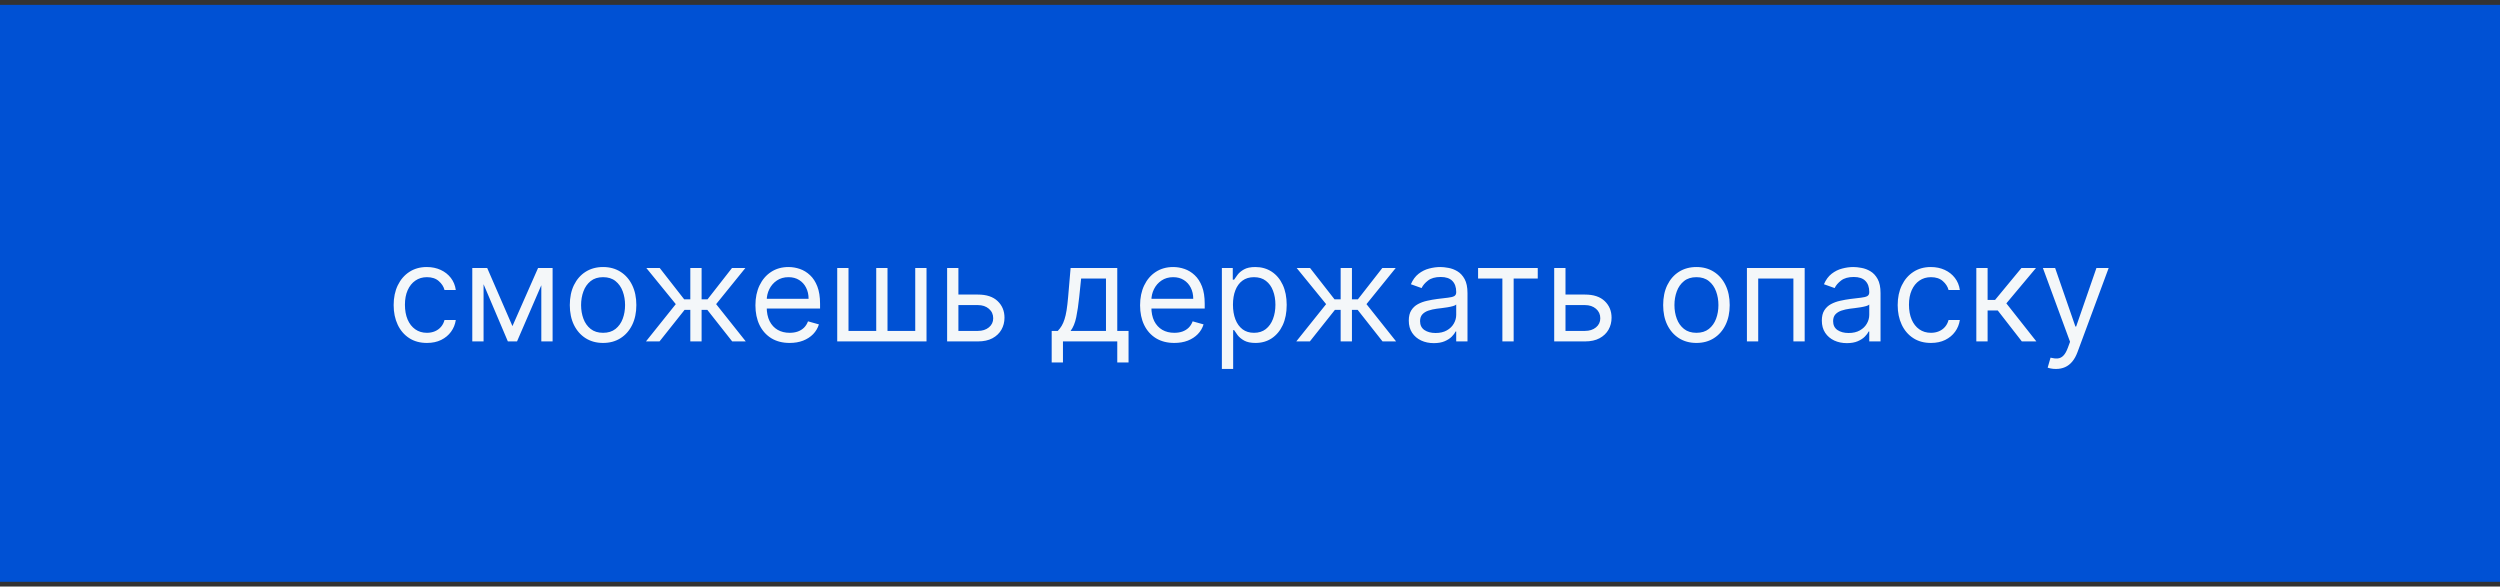
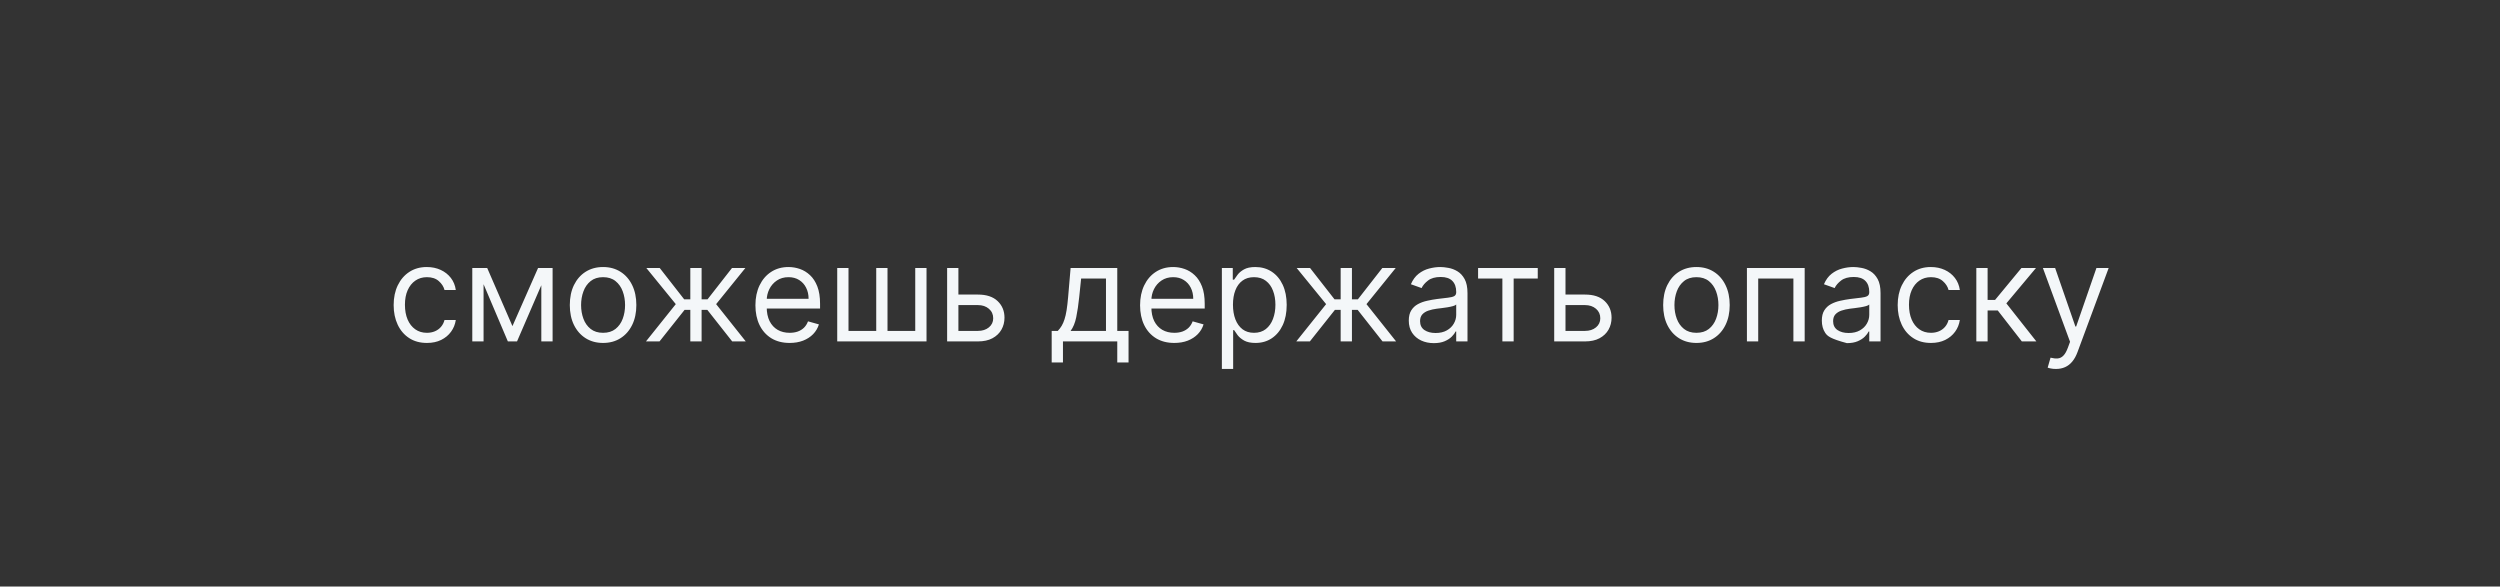
<svg xmlns="http://www.w3.org/2000/svg" width="260" height="61" viewBox="0 0 260 61" fill="none">
  <rect x="0" y="0" width="260" height="61" fill="#333333" stroke="none" />
-   <rect width="260" height="60" transform="translate(0 0.507)" fill="#0051D4" />
-   <path d="M44.4 35.666C43.684 35.666 43.067 35.497 42.55 35.159C42.033 34.821 41.636 34.356 41.357 33.762C41.079 33.169 40.94 32.491 40.94 31.729C40.94 30.953 41.082 30.269 41.367 29.676C41.656 29.079 42.056 28.613 42.57 28.279C43.087 27.941 43.691 27.771 44.38 27.771C44.917 27.771 45.401 27.871 45.832 28.07C46.263 28.269 46.615 28.547 46.891 28.905C47.166 29.263 47.336 29.681 47.403 30.158H46.229C46.14 29.81 45.941 29.502 45.633 29.233C45.328 28.961 44.917 28.826 44.4 28.826C43.942 28.826 43.541 28.945 43.197 29.183C42.855 29.419 42.589 29.752 42.396 30.183C42.207 30.61 42.113 31.112 42.113 31.689C42.113 32.279 42.206 32.793 42.391 33.23C42.58 33.668 42.845 34.008 43.187 34.249C43.531 34.492 43.936 34.612 44.4 34.612C44.705 34.612 44.981 34.559 45.23 34.453C45.479 34.347 45.689 34.195 45.861 33.996C46.034 33.797 46.156 33.559 46.229 33.28H47.403C47.336 33.731 47.172 34.137 46.91 34.498C46.652 34.856 46.309 35.141 45.881 35.353C45.457 35.562 44.963 35.666 44.4 35.666ZM53.294 33.916L55.959 27.871H57.072L53.771 35.507H52.817L49.575 27.871H50.669L53.294 33.916ZM50.291 27.871V35.507H49.118V27.871H50.291ZM56.297 35.507V27.871H57.47V35.507H56.297ZM62.72 35.666C62.031 35.666 61.426 35.502 60.906 35.174C60.388 34.846 59.984 34.387 59.692 33.797C59.404 33.207 59.26 32.518 59.26 31.729C59.26 30.933 59.404 30.239 59.692 29.646C59.984 29.052 60.388 28.592 60.906 28.264C61.426 27.936 62.031 27.771 62.72 27.771C63.41 27.771 64.013 27.936 64.53 28.264C65.05 28.592 65.454 29.052 65.743 29.646C66.034 30.239 66.18 30.933 66.18 31.729C66.18 32.518 66.034 33.207 65.743 33.797C65.454 34.387 65.05 34.846 64.53 35.174C64.013 35.502 63.41 35.666 62.72 35.666ZM62.72 34.612C63.244 34.612 63.675 34.478 64.013 34.21C64.351 33.941 64.601 33.588 64.763 33.151C64.926 32.713 65.007 32.239 65.007 31.729C65.007 31.218 64.926 30.743 64.763 30.302C64.601 29.861 64.351 29.505 64.013 29.233C63.675 28.961 63.244 28.826 62.72 28.826C62.196 28.826 61.766 28.961 61.428 29.233C61.089 29.505 60.839 29.861 60.677 30.302C60.514 30.743 60.433 31.218 60.433 31.729C60.433 32.239 60.514 32.713 60.677 33.151C60.839 33.588 61.089 33.941 61.428 34.21C61.766 34.478 62.196 34.612 62.72 34.612ZM67.18 35.507L70.282 31.63L67.219 27.871H68.611L71.157 31.132H71.793V27.871H72.966V31.132H73.583L76.129 27.871H77.52L74.478 31.63L77.56 35.507H76.148L73.563 32.226H72.966V35.507H71.793V32.226H71.197L68.591 35.507H67.18ZM82.124 35.666C81.388 35.666 80.754 35.504 80.22 35.179C79.69 34.851 79.281 34.394 78.992 33.807C78.707 33.217 78.564 32.531 78.564 31.749C78.564 30.967 78.707 30.277 78.992 29.681C79.281 29.081 79.681 28.613 80.195 28.279C80.712 27.941 81.316 27.771 82.005 27.771C82.403 27.771 82.795 27.838 83.183 27.97C83.571 28.103 83.924 28.318 84.242 28.617C84.56 28.912 84.814 29.303 85.003 29.79C85.192 30.277 85.286 30.877 85.286 31.59V32.087H79.4V31.073H84.093C84.093 30.642 84.007 30.257 83.834 29.919C83.665 29.581 83.423 29.314 83.109 29.119C82.797 28.923 82.429 28.826 82.005 28.826C81.538 28.826 81.133 28.942 80.792 29.174C80.454 29.402 80.194 29.701 80.011 30.068C79.829 30.436 79.738 30.831 79.738 31.252V31.928C79.738 32.505 79.837 32.993 80.036 33.394C80.238 33.792 80.518 34.095 80.876 34.304C81.234 34.51 81.65 34.612 82.124 34.612C82.432 34.612 82.711 34.569 82.959 34.483C83.211 34.394 83.428 34.261 83.611 34.085C83.793 33.907 83.934 33.684 84.033 33.419L85.167 33.737C85.047 34.122 84.847 34.46 84.565 34.752C84.284 35.04 83.936 35.265 83.521 35.428C83.107 35.587 82.641 35.666 82.124 35.666ZM87.071 27.871H88.244V34.414H91.128V27.871H92.301V34.414H95.185V27.871H96.358V35.507H87.071V27.871ZM99.515 30.635H101.702C102.597 30.635 103.282 30.862 103.756 31.316C104.23 31.77 104.467 32.345 104.467 33.041C104.467 33.499 104.36 33.915 104.148 34.289C103.936 34.66 103.625 34.957 103.214 35.179C102.803 35.398 102.299 35.507 101.702 35.507H98.501V27.871H99.674V34.414H101.702C102.166 34.414 102.547 34.291 102.846 34.046C103.144 33.8 103.293 33.486 103.293 33.101C103.293 32.697 103.144 32.367 102.846 32.112C102.547 31.857 102.166 31.729 101.702 31.729H99.515V30.635ZM109.375 37.695V34.414H110.011C110.167 34.251 110.301 34.075 110.414 33.887C110.526 33.698 110.624 33.474 110.707 33.215C110.793 32.954 110.866 32.635 110.926 32.261C110.986 31.883 111.039 31.427 111.085 30.894L111.343 27.871H116.196V34.414H117.369V37.695H116.196V35.507H110.548V37.695H109.375ZM111.343 34.414H115.022V28.965H112.437L112.238 30.894C112.156 31.692 112.053 32.39 111.93 32.987C111.807 33.583 111.612 34.059 111.343 34.414ZM122.128 35.666C121.392 35.666 120.758 35.504 120.224 35.179C119.694 34.851 119.284 34.394 118.996 33.807C118.711 33.217 118.568 32.531 118.568 31.749C118.568 30.967 118.711 30.277 118.996 29.681C119.284 29.081 119.685 28.613 120.199 28.279C120.716 27.941 121.319 27.771 122.009 27.771C122.407 27.771 122.799 27.838 123.187 27.97C123.575 28.103 123.928 28.318 124.246 28.617C124.564 28.912 124.818 29.303 125.007 29.79C125.196 30.277 125.29 30.877 125.29 31.59V32.087H119.404V31.073H124.097C124.097 30.642 124.011 30.257 123.838 29.919C123.669 29.581 123.427 29.314 123.112 29.119C122.801 28.923 122.433 28.826 122.009 28.826C121.541 28.826 121.137 28.942 120.796 29.174C120.458 29.402 120.197 29.701 120.015 30.068C119.833 30.436 119.742 30.831 119.742 31.252V31.928C119.742 32.505 119.841 32.993 120.04 33.394C120.242 33.792 120.522 34.095 120.88 34.304C121.238 34.51 121.654 34.612 122.128 34.612C122.436 34.612 122.715 34.569 122.963 34.483C123.215 34.394 123.432 34.261 123.615 34.085C123.797 33.907 123.938 33.684 124.037 33.419L125.171 33.737C125.051 34.122 124.851 34.46 124.569 34.752C124.287 35.04 123.939 35.265 123.525 35.428C123.111 35.587 122.645 35.666 122.128 35.666ZM127.075 38.371V27.871H128.208V29.084H128.348C128.434 28.951 128.553 28.782 128.706 28.577C128.861 28.368 129.083 28.183 129.372 28.02C129.663 27.854 130.058 27.771 130.555 27.771C131.198 27.771 131.765 27.932 132.255 28.254C132.746 28.575 133.129 29.031 133.404 29.621C133.679 30.211 133.816 30.907 133.816 31.709C133.816 32.518 133.679 33.219 133.404 33.812C133.129 34.402 132.747 34.859 132.26 35.184C131.773 35.506 131.211 35.666 130.575 35.666C130.084 35.666 129.692 35.585 129.397 35.423C129.102 35.257 128.875 35.07 128.715 34.861C128.556 34.649 128.434 34.473 128.348 34.334H128.248V38.371H127.075ZM128.228 31.689C128.228 32.266 128.313 32.775 128.482 33.215C128.651 33.653 128.898 33.996 129.223 34.245C129.547 34.49 129.945 34.612 130.416 34.612C130.906 34.612 131.316 34.483 131.644 34.225C131.975 33.963 132.224 33.611 132.389 33.171C132.559 32.727 132.643 32.233 132.643 31.689C132.643 31.152 132.56 30.668 132.394 30.237C132.232 29.803 131.985 29.46 131.654 29.208C131.326 28.953 130.913 28.826 130.416 28.826C129.938 28.826 129.537 28.947 129.213 29.188C128.888 29.427 128.643 29.762 128.477 30.193C128.311 30.62 128.228 31.119 128.228 31.689ZM134.814 35.507L137.917 31.63L134.854 27.871H136.246L138.792 31.132H139.428V27.871H140.601V31.132H141.218L143.763 27.871H145.155L142.113 31.63L145.195 35.507H143.783L141.198 32.226H140.601V35.507H139.428V32.226H138.831L136.226 35.507H134.814ZM149.119 35.686C148.635 35.686 148.196 35.595 147.801 35.413C147.407 35.227 147.094 34.96 146.862 34.612C146.63 34.261 146.514 33.837 146.514 33.34C146.514 32.902 146.6 32.548 146.772 32.276C146.945 32.001 147.175 31.785 147.463 31.63C147.752 31.474 148.07 31.358 148.418 31.282C148.769 31.202 149.122 31.139 149.477 31.093C149.941 31.033 150.317 30.988 150.605 30.958C150.897 30.925 151.109 30.87 151.242 30.794C151.378 30.718 151.446 30.585 151.446 30.396V30.357C151.446 29.866 151.311 29.485 151.043 29.213C150.778 28.942 150.375 28.806 149.835 28.806C149.275 28.806 148.835 28.928 148.517 29.174C148.199 29.419 147.975 29.681 147.846 29.959L146.733 29.561C146.931 29.097 147.197 28.736 147.528 28.477C147.863 28.216 148.227 28.033 148.622 27.931C149.019 27.825 149.411 27.771 149.795 27.771C150.04 27.771 150.322 27.801 150.64 27.861C150.962 27.917 151.272 28.035 151.57 28.214C151.871 28.393 152.122 28.663 152.321 29.024C152.519 29.386 152.619 29.869 152.619 30.476V35.507H151.446V34.473H151.386C151.306 34.639 151.174 34.816 150.988 35.005C150.803 35.194 150.556 35.355 150.247 35.487C149.939 35.62 149.563 35.686 149.119 35.686ZM149.298 34.632C149.762 34.632 150.153 34.541 150.471 34.359C150.793 34.177 151.035 33.941 151.197 33.653C151.363 33.365 151.446 33.061 151.446 32.743V31.669C151.396 31.729 151.286 31.784 151.117 31.833C150.952 31.88 150.759 31.921 150.541 31.958C150.325 31.991 150.115 32.021 149.909 32.047C149.707 32.07 149.543 32.09 149.417 32.107C149.112 32.147 148.827 32.211 148.562 32.301C148.3 32.387 148.088 32.518 147.926 32.693C147.767 32.866 147.687 33.101 147.687 33.399C147.687 33.807 147.838 34.115 148.139 34.324C148.444 34.53 148.831 34.632 149.298 34.632ZM153.721 28.965V27.871H159.926V28.965H157.42V35.507H156.247V28.965H153.721ZM162.652 30.635H164.839C165.734 30.635 166.418 30.862 166.892 31.316C167.366 31.77 167.603 32.345 167.603 33.041C167.603 33.499 167.497 33.915 167.285 34.289C167.073 34.66 166.761 34.957 166.35 35.179C165.939 35.398 165.436 35.507 164.839 35.507H161.637V27.871H162.811V34.414H164.839C165.303 34.414 165.684 34.291 165.983 34.046C166.281 33.8 166.43 33.486 166.43 33.101C166.43 32.697 166.281 32.367 165.983 32.112C165.684 31.857 165.303 31.729 164.839 31.729H162.652V30.635ZM176.429 35.666C175.74 35.666 175.135 35.502 174.614 35.174C174.097 34.846 173.693 34.387 173.401 33.797C173.113 33.207 172.969 32.518 172.969 31.729C172.969 30.933 173.113 30.239 173.401 29.646C173.693 29.052 174.097 28.592 174.614 28.264C175.135 27.936 175.74 27.771 176.429 27.771C177.118 27.771 177.722 27.936 178.239 28.264C178.759 28.592 179.163 29.052 179.452 29.646C179.743 30.239 179.889 30.933 179.889 31.729C179.889 32.518 179.743 33.207 179.452 33.797C179.163 34.387 178.759 34.846 178.239 35.174C177.722 35.502 177.118 35.666 176.429 35.666ZM176.429 34.612C176.953 34.612 177.384 34.478 177.722 34.21C178.06 33.941 178.31 33.588 178.472 33.151C178.635 32.713 178.716 32.239 178.716 31.729C178.716 31.218 178.635 30.743 178.472 30.302C178.31 29.861 178.06 29.505 177.722 29.233C177.384 28.961 176.953 28.826 176.429 28.826C175.905 28.826 175.475 28.961 175.136 29.233C174.798 29.505 174.548 29.861 174.386 30.302C174.223 30.743 174.142 31.218 174.142 31.729C174.142 32.239 174.223 32.713 174.386 33.151C174.548 33.588 174.798 33.941 175.136 34.21C175.475 34.478 175.905 34.612 176.429 34.612ZM181.68 35.507V27.871H187.686V35.507H186.513V28.965H182.854V35.507H181.68ZM192.076 35.686C191.592 35.686 191.153 35.595 190.758 35.413C190.364 35.227 190.051 34.96 189.819 34.612C189.587 34.261 189.471 33.837 189.471 33.34C189.471 32.902 189.557 32.548 189.729 32.276C189.902 32.001 190.132 31.785 190.42 31.63C190.709 31.474 191.027 31.358 191.375 31.282C191.726 31.202 192.079 31.139 192.434 31.093C192.898 31.033 193.274 30.988 193.562 30.958C193.854 30.925 194.066 30.87 194.199 30.794C194.335 30.718 194.403 30.585 194.403 30.396V30.357C194.403 29.866 194.268 29.485 194 29.213C193.735 28.942 193.332 28.806 192.792 28.806C192.232 28.806 191.793 28.928 191.474 29.174C191.156 29.419 190.932 29.681 190.803 29.959L189.69 29.561C189.888 29.097 190.154 28.736 190.485 28.477C190.82 28.216 191.184 28.033 191.579 27.931C191.976 27.825 192.368 27.771 192.752 27.771C192.997 27.771 193.279 27.801 193.597 27.861C193.919 27.917 194.229 28.035 194.527 28.214C194.829 28.393 195.079 28.663 195.278 29.024C195.476 29.386 195.576 29.869 195.576 30.476V35.507H194.403V34.473H194.343C194.263 34.639 194.131 34.816 193.945 35.005C193.76 35.194 193.513 35.355 193.204 35.487C192.896 35.62 192.52 35.686 192.076 35.686ZM192.255 34.632C192.719 34.632 193.11 34.541 193.428 34.359C193.75 34.177 193.992 33.941 194.154 33.653C194.32 33.365 194.403 33.061 194.403 32.743V31.669C194.353 31.729 194.244 31.784 194.074 31.833C193.909 31.88 193.717 31.921 193.498 31.958C193.282 31.991 193.072 32.021 192.866 32.047C192.664 32.07 192.5 32.09 192.374 32.107C192.069 32.147 191.784 32.211 191.519 32.301C191.257 32.387 191.045 32.518 190.883 32.693C190.724 32.866 190.644 33.101 190.644 33.399C190.644 33.807 190.795 34.115 191.097 34.324C191.401 34.53 191.788 34.632 192.255 34.632ZM200.82 35.666C200.104 35.666 199.487 35.497 198.97 35.159C198.453 34.821 198.055 34.356 197.777 33.762C197.499 33.169 197.359 32.491 197.359 31.729C197.359 30.953 197.502 30.269 197.787 29.676C198.075 29.079 198.476 28.613 198.99 28.279C199.507 27.941 200.11 27.771 200.8 27.771C201.337 27.771 201.821 27.871 202.252 28.07C202.682 28.269 203.035 28.547 203.31 28.905C203.586 29.263 203.756 29.681 203.823 30.158H202.649C202.56 29.81 202.361 29.502 202.053 29.233C201.748 28.961 201.337 28.826 200.82 28.826C200.362 28.826 199.961 28.945 199.617 29.183C199.275 29.419 199.008 29.752 198.816 30.183C198.627 30.61 198.533 31.112 198.533 31.689C198.533 32.279 198.626 32.793 198.811 33.23C199 33.668 199.265 34.008 199.607 34.249C199.951 34.492 200.356 34.612 200.82 34.612C201.125 34.612 201.401 34.559 201.65 34.453C201.899 34.347 202.109 34.195 202.281 33.996C202.454 33.797 202.576 33.559 202.649 33.28H203.823C203.756 33.731 203.592 34.137 203.33 34.498C203.072 34.856 202.729 35.141 202.301 35.353C201.877 35.562 201.383 35.666 200.82 35.666ZM205.538 35.507V27.871H206.711V31.192H207.487L210.231 27.871H211.742L208.66 31.55L211.782 35.507H210.271L207.765 32.286H206.711V35.507H205.538ZM213.813 38.371C213.614 38.371 213.437 38.354 213.281 38.321C213.125 38.291 213.017 38.262 212.958 38.232L213.256 37.198C213.541 37.271 213.793 37.297 214.012 37.277C214.231 37.257 214.424 37.16 214.593 36.984C214.766 36.812 214.923 36.532 215.066 36.144L215.285 35.547L212.461 27.871H213.733L215.841 33.956H215.921L218.029 27.871H219.302L216.06 36.621C215.914 37.015 215.734 37.342 215.518 37.6C215.303 37.862 215.053 38.056 214.767 38.182C214.486 38.308 214.168 38.371 213.813 38.371Z" fill="#F4F7F9" />
+   <path d="M44.4 35.666C43.684 35.666 43.067 35.497 42.55 35.159C42.033 34.821 41.636 34.356 41.357 33.762C41.079 33.169 40.94 32.491 40.94 31.729C40.94 30.953 41.082 30.269 41.367 29.676C41.656 29.079 42.056 28.613 42.57 28.279C43.087 27.941 43.691 27.771 44.38 27.771C44.917 27.771 45.401 27.871 45.832 28.07C46.263 28.269 46.615 28.547 46.891 28.905C47.166 29.263 47.336 29.681 47.403 30.158H46.229C46.14 29.81 45.941 29.502 45.633 29.233C45.328 28.961 44.917 28.826 44.4 28.826C43.942 28.826 43.541 28.945 43.197 29.183C42.855 29.419 42.589 29.752 42.396 30.183C42.207 30.61 42.113 31.112 42.113 31.689C42.113 32.279 42.206 32.793 42.391 33.23C42.58 33.668 42.845 34.008 43.187 34.249C43.531 34.492 43.936 34.612 44.4 34.612C44.705 34.612 44.981 34.559 45.23 34.453C45.479 34.347 45.689 34.195 45.861 33.996C46.034 33.797 46.156 33.559 46.229 33.28H47.403C47.336 33.731 47.172 34.137 46.91 34.498C46.652 34.856 46.309 35.141 45.881 35.353C45.457 35.562 44.963 35.666 44.4 35.666ZM53.294 33.916L55.959 27.871H57.072L53.771 35.507H52.817L49.575 27.871H50.669L53.294 33.916ZM50.291 27.871V35.507H49.118V27.871H50.291ZM56.297 35.507V27.871H57.47V35.507H56.297ZM62.72 35.666C62.031 35.666 61.426 35.502 60.906 35.174C60.388 34.846 59.984 34.387 59.692 33.797C59.404 33.207 59.26 32.518 59.26 31.729C59.26 30.933 59.404 30.239 59.692 29.646C59.984 29.052 60.388 28.592 60.906 28.264C61.426 27.936 62.031 27.771 62.72 27.771C63.41 27.771 64.013 27.936 64.53 28.264C65.05 28.592 65.454 29.052 65.743 29.646C66.034 30.239 66.18 30.933 66.18 31.729C66.18 32.518 66.034 33.207 65.743 33.797C65.454 34.387 65.05 34.846 64.53 35.174C64.013 35.502 63.41 35.666 62.72 35.666ZM62.72 34.612C63.244 34.612 63.675 34.478 64.013 34.21C64.351 33.941 64.601 33.588 64.763 33.151C64.926 32.713 65.007 32.239 65.007 31.729C65.007 31.218 64.926 30.743 64.763 30.302C64.601 29.861 64.351 29.505 64.013 29.233C63.675 28.961 63.244 28.826 62.72 28.826C62.196 28.826 61.766 28.961 61.428 29.233C61.089 29.505 60.839 29.861 60.677 30.302C60.514 30.743 60.433 31.218 60.433 31.729C60.433 32.239 60.514 32.713 60.677 33.151C60.839 33.588 61.089 33.941 61.428 34.21C61.766 34.478 62.196 34.612 62.72 34.612ZM67.18 35.507L70.282 31.63L67.219 27.871H68.611L71.157 31.132H71.793V27.871H72.966V31.132H73.583L76.129 27.871H77.52L74.478 31.63L77.56 35.507H76.148L73.563 32.226H72.966V35.507H71.793V32.226H71.197L68.591 35.507H67.18ZM82.124 35.666C81.388 35.666 80.754 35.504 80.22 35.179C79.69 34.851 79.281 34.394 78.992 33.807C78.707 33.217 78.564 32.531 78.564 31.749C78.564 30.967 78.707 30.277 78.992 29.681C79.281 29.081 79.681 28.613 80.195 28.279C80.712 27.941 81.316 27.771 82.005 27.771C82.403 27.771 82.795 27.838 83.183 27.97C83.571 28.103 83.924 28.318 84.242 28.617C84.56 28.912 84.814 29.303 85.003 29.79C85.192 30.277 85.286 30.877 85.286 31.59V32.087H79.4V31.073H84.093C84.093 30.642 84.007 30.257 83.834 29.919C83.665 29.581 83.423 29.314 83.109 29.119C82.797 28.923 82.429 28.826 82.005 28.826C81.538 28.826 81.133 28.942 80.792 29.174C80.454 29.402 80.194 29.701 80.011 30.068C79.829 30.436 79.738 30.831 79.738 31.252V31.928C79.738 32.505 79.837 32.993 80.036 33.394C80.238 33.792 80.518 34.095 80.876 34.304C81.234 34.51 81.65 34.612 82.124 34.612C82.432 34.612 82.711 34.569 82.959 34.483C83.211 34.394 83.428 34.261 83.611 34.085C83.793 33.907 83.934 33.684 84.033 33.419L85.167 33.737C85.047 34.122 84.847 34.46 84.565 34.752C84.284 35.04 83.936 35.265 83.521 35.428C83.107 35.587 82.641 35.666 82.124 35.666ZM87.071 27.871H88.244V34.414H91.128V27.871H92.301V34.414H95.185V27.871H96.358V35.507H87.071V27.871ZM99.515 30.635H101.702C102.597 30.635 103.282 30.862 103.756 31.316C104.23 31.77 104.467 32.345 104.467 33.041C104.467 33.499 104.36 33.915 104.148 34.289C103.936 34.66 103.625 34.957 103.214 35.179C102.803 35.398 102.299 35.507 101.702 35.507H98.501V27.871H99.674V34.414H101.702C102.166 34.414 102.547 34.291 102.846 34.046C103.144 33.8 103.293 33.486 103.293 33.101C103.293 32.697 103.144 32.367 102.846 32.112C102.547 31.857 102.166 31.729 101.702 31.729H99.515V30.635ZM109.375 37.695V34.414H110.011C110.167 34.251 110.301 34.075 110.414 33.887C110.526 33.698 110.624 33.474 110.707 33.215C110.793 32.954 110.866 32.635 110.926 32.261C110.986 31.883 111.039 31.427 111.085 30.894L111.343 27.871H116.196V34.414H117.369V37.695H116.196V35.507H110.548V37.695H109.375ZM111.343 34.414H115.022V28.965H112.437L112.238 30.894C112.156 31.692 112.053 32.39 111.93 32.987C111.807 33.583 111.612 34.059 111.343 34.414ZM122.128 35.666C121.392 35.666 120.758 35.504 120.224 35.179C119.694 34.851 119.284 34.394 118.996 33.807C118.711 33.217 118.568 32.531 118.568 31.749C118.568 30.967 118.711 30.277 118.996 29.681C119.284 29.081 119.685 28.613 120.199 28.279C120.716 27.941 121.319 27.771 122.009 27.771C122.407 27.771 122.799 27.838 123.187 27.97C123.575 28.103 123.928 28.318 124.246 28.617C124.564 28.912 124.818 29.303 125.007 29.79C125.196 30.277 125.29 30.877 125.29 31.59V32.087H119.404V31.073H124.097C124.097 30.642 124.011 30.257 123.838 29.919C123.669 29.581 123.427 29.314 123.112 29.119C122.801 28.923 122.433 28.826 122.009 28.826C121.541 28.826 121.137 28.942 120.796 29.174C120.458 29.402 120.197 29.701 120.015 30.068C119.833 30.436 119.742 30.831 119.742 31.252V31.928C119.742 32.505 119.841 32.993 120.04 33.394C120.242 33.792 120.522 34.095 120.88 34.304C121.238 34.51 121.654 34.612 122.128 34.612C122.436 34.612 122.715 34.569 122.963 34.483C123.215 34.394 123.432 34.261 123.615 34.085C123.797 33.907 123.938 33.684 124.037 33.419L125.171 33.737C125.051 34.122 124.851 34.46 124.569 34.752C124.287 35.04 123.939 35.265 123.525 35.428C123.111 35.587 122.645 35.666 122.128 35.666ZM127.075 38.371V27.871H128.208V29.084H128.348C128.434 28.951 128.553 28.782 128.706 28.577C128.861 28.368 129.083 28.183 129.372 28.02C129.663 27.854 130.058 27.771 130.555 27.771C131.198 27.771 131.765 27.932 132.255 28.254C132.746 28.575 133.129 29.031 133.404 29.621C133.679 30.211 133.816 30.907 133.816 31.709C133.816 32.518 133.679 33.219 133.404 33.812C133.129 34.402 132.747 34.859 132.26 35.184C131.773 35.506 131.211 35.666 130.575 35.666C130.084 35.666 129.692 35.585 129.397 35.423C129.102 35.257 128.875 35.07 128.715 34.861C128.556 34.649 128.434 34.473 128.348 34.334H128.248V38.371H127.075ZM128.228 31.689C128.228 32.266 128.313 32.775 128.482 33.215C128.651 33.653 128.898 33.996 129.223 34.245C129.547 34.49 129.945 34.612 130.416 34.612C130.906 34.612 131.316 34.483 131.644 34.225C131.975 33.963 132.224 33.611 132.389 33.171C132.559 32.727 132.643 32.233 132.643 31.689C132.643 31.152 132.56 30.668 132.394 30.237C132.232 29.803 131.985 29.46 131.654 29.208C131.326 28.953 130.913 28.826 130.416 28.826C129.938 28.826 129.537 28.947 129.213 29.188C128.888 29.427 128.643 29.762 128.477 30.193C128.311 30.62 128.228 31.119 128.228 31.689ZM134.814 35.507L137.917 31.63L134.854 27.871H136.246L138.792 31.132H139.428V27.871H140.601V31.132H141.218L143.763 27.871H145.155L142.113 31.63L145.195 35.507H143.783L141.198 32.226H140.601V35.507H139.428V32.226H138.831L136.226 35.507H134.814ZM149.119 35.686C148.635 35.686 148.196 35.595 147.801 35.413C147.407 35.227 147.094 34.96 146.862 34.612C146.63 34.261 146.514 33.837 146.514 33.34C146.514 32.902 146.6 32.548 146.772 32.276C146.945 32.001 147.175 31.785 147.463 31.63C147.752 31.474 148.07 31.358 148.418 31.282C148.769 31.202 149.122 31.139 149.477 31.093C149.941 31.033 150.317 30.988 150.605 30.958C150.897 30.925 151.109 30.87 151.242 30.794C151.378 30.718 151.446 30.585 151.446 30.396V30.357C151.446 29.866 151.311 29.485 151.043 29.213C150.778 28.942 150.375 28.806 149.835 28.806C149.275 28.806 148.835 28.928 148.517 29.174C148.199 29.419 147.975 29.681 147.846 29.959L146.733 29.561C146.931 29.097 147.197 28.736 147.528 28.477C147.863 28.216 148.227 28.033 148.622 27.931C149.019 27.825 149.411 27.771 149.795 27.771C150.04 27.771 150.322 27.801 150.64 27.861C150.962 27.917 151.272 28.035 151.57 28.214C151.871 28.393 152.122 28.663 152.321 29.024C152.519 29.386 152.619 29.869 152.619 30.476V35.507H151.446V34.473H151.386C151.306 34.639 151.174 34.816 150.988 35.005C150.803 35.194 150.556 35.355 150.247 35.487C149.939 35.62 149.563 35.686 149.119 35.686ZM149.298 34.632C149.762 34.632 150.153 34.541 150.471 34.359C150.793 34.177 151.035 33.941 151.197 33.653C151.363 33.365 151.446 33.061 151.446 32.743V31.669C151.396 31.729 151.286 31.784 151.117 31.833C150.952 31.88 150.759 31.921 150.541 31.958C150.325 31.991 150.115 32.021 149.909 32.047C149.707 32.07 149.543 32.09 149.417 32.107C149.112 32.147 148.827 32.211 148.562 32.301C148.3 32.387 148.088 32.518 147.926 32.693C147.767 32.866 147.687 33.101 147.687 33.399C147.687 33.807 147.838 34.115 148.139 34.324C148.444 34.53 148.831 34.632 149.298 34.632ZM153.721 28.965V27.871H159.926V28.965H157.42V35.507H156.247V28.965H153.721ZM162.652 30.635H164.839C165.734 30.635 166.418 30.862 166.892 31.316C167.366 31.77 167.603 32.345 167.603 33.041C167.603 33.499 167.497 33.915 167.285 34.289C167.073 34.66 166.761 34.957 166.35 35.179C165.939 35.398 165.436 35.507 164.839 35.507H161.637V27.871H162.811V34.414H164.839C165.303 34.414 165.684 34.291 165.983 34.046C166.281 33.8 166.43 33.486 166.43 33.101C166.43 32.697 166.281 32.367 165.983 32.112C165.684 31.857 165.303 31.729 164.839 31.729H162.652V30.635ZM176.429 35.666C175.74 35.666 175.135 35.502 174.614 35.174C174.097 34.846 173.693 34.387 173.401 33.797C173.113 33.207 172.969 32.518 172.969 31.729C172.969 30.933 173.113 30.239 173.401 29.646C173.693 29.052 174.097 28.592 174.614 28.264C175.135 27.936 175.74 27.771 176.429 27.771C177.118 27.771 177.722 27.936 178.239 28.264C178.759 28.592 179.163 29.052 179.452 29.646C179.743 30.239 179.889 30.933 179.889 31.729C179.889 32.518 179.743 33.207 179.452 33.797C179.163 34.387 178.759 34.846 178.239 35.174C177.722 35.502 177.118 35.666 176.429 35.666ZM176.429 34.612C176.953 34.612 177.384 34.478 177.722 34.21C178.06 33.941 178.31 33.588 178.472 33.151C178.635 32.713 178.716 32.239 178.716 31.729C178.716 31.218 178.635 30.743 178.472 30.302C178.31 29.861 178.06 29.505 177.722 29.233C177.384 28.961 176.953 28.826 176.429 28.826C175.905 28.826 175.475 28.961 175.136 29.233C174.798 29.505 174.548 29.861 174.386 30.302C174.223 30.743 174.142 31.218 174.142 31.729C174.142 32.239 174.223 32.713 174.386 33.151C174.548 33.588 174.798 33.941 175.136 34.21C175.475 34.478 175.905 34.612 176.429 34.612ZM181.68 35.507V27.871H187.686V35.507H186.513V28.965H182.854V35.507H181.68ZM192.076 35.686C190.364 35.227 190.051 34.96 189.819 34.612C189.587 34.261 189.471 33.837 189.471 33.34C189.471 32.902 189.557 32.548 189.729 32.276C189.902 32.001 190.132 31.785 190.42 31.63C190.709 31.474 191.027 31.358 191.375 31.282C191.726 31.202 192.079 31.139 192.434 31.093C192.898 31.033 193.274 30.988 193.562 30.958C193.854 30.925 194.066 30.87 194.199 30.794C194.335 30.718 194.403 30.585 194.403 30.396V30.357C194.403 29.866 194.268 29.485 194 29.213C193.735 28.942 193.332 28.806 192.792 28.806C192.232 28.806 191.793 28.928 191.474 29.174C191.156 29.419 190.932 29.681 190.803 29.959L189.69 29.561C189.888 29.097 190.154 28.736 190.485 28.477C190.82 28.216 191.184 28.033 191.579 27.931C191.976 27.825 192.368 27.771 192.752 27.771C192.997 27.771 193.279 27.801 193.597 27.861C193.919 27.917 194.229 28.035 194.527 28.214C194.829 28.393 195.079 28.663 195.278 29.024C195.476 29.386 195.576 29.869 195.576 30.476V35.507H194.403V34.473H194.343C194.263 34.639 194.131 34.816 193.945 35.005C193.76 35.194 193.513 35.355 193.204 35.487C192.896 35.62 192.52 35.686 192.076 35.686ZM192.255 34.632C192.719 34.632 193.11 34.541 193.428 34.359C193.75 34.177 193.992 33.941 194.154 33.653C194.32 33.365 194.403 33.061 194.403 32.743V31.669C194.353 31.729 194.244 31.784 194.074 31.833C193.909 31.88 193.717 31.921 193.498 31.958C193.282 31.991 193.072 32.021 192.866 32.047C192.664 32.07 192.5 32.09 192.374 32.107C192.069 32.147 191.784 32.211 191.519 32.301C191.257 32.387 191.045 32.518 190.883 32.693C190.724 32.866 190.644 33.101 190.644 33.399C190.644 33.807 190.795 34.115 191.097 34.324C191.401 34.53 191.788 34.632 192.255 34.632ZM200.82 35.666C200.104 35.666 199.487 35.497 198.97 35.159C198.453 34.821 198.055 34.356 197.777 33.762C197.499 33.169 197.359 32.491 197.359 31.729C197.359 30.953 197.502 30.269 197.787 29.676C198.075 29.079 198.476 28.613 198.99 28.279C199.507 27.941 200.11 27.771 200.8 27.771C201.337 27.771 201.821 27.871 202.252 28.07C202.682 28.269 203.035 28.547 203.31 28.905C203.586 29.263 203.756 29.681 203.823 30.158H202.649C202.56 29.81 202.361 29.502 202.053 29.233C201.748 28.961 201.337 28.826 200.82 28.826C200.362 28.826 199.961 28.945 199.617 29.183C199.275 29.419 199.008 29.752 198.816 30.183C198.627 30.61 198.533 31.112 198.533 31.689C198.533 32.279 198.626 32.793 198.811 33.23C199 33.668 199.265 34.008 199.607 34.249C199.951 34.492 200.356 34.612 200.82 34.612C201.125 34.612 201.401 34.559 201.65 34.453C201.899 34.347 202.109 34.195 202.281 33.996C202.454 33.797 202.576 33.559 202.649 33.28H203.823C203.756 33.731 203.592 34.137 203.33 34.498C203.072 34.856 202.729 35.141 202.301 35.353C201.877 35.562 201.383 35.666 200.82 35.666ZM205.538 35.507V27.871H206.711V31.192H207.487L210.231 27.871H211.742L208.66 31.55L211.782 35.507H210.271L207.765 32.286H206.711V35.507H205.538ZM213.813 38.371C213.614 38.371 213.437 38.354 213.281 38.321C213.125 38.291 213.017 38.262 212.958 38.232L213.256 37.198C213.541 37.271 213.793 37.297 214.012 37.277C214.231 37.257 214.424 37.16 214.593 36.984C214.766 36.812 214.923 36.532 215.066 36.144L215.285 35.547L212.461 27.871H213.733L215.841 33.956H215.921L218.029 27.871H219.302L216.06 36.621C215.914 37.015 215.734 37.342 215.518 37.6C215.303 37.862 215.053 38.056 214.767 38.182C214.486 38.308 214.168 38.371 213.813 38.371Z" fill="#F4F7F9" />
</svg>